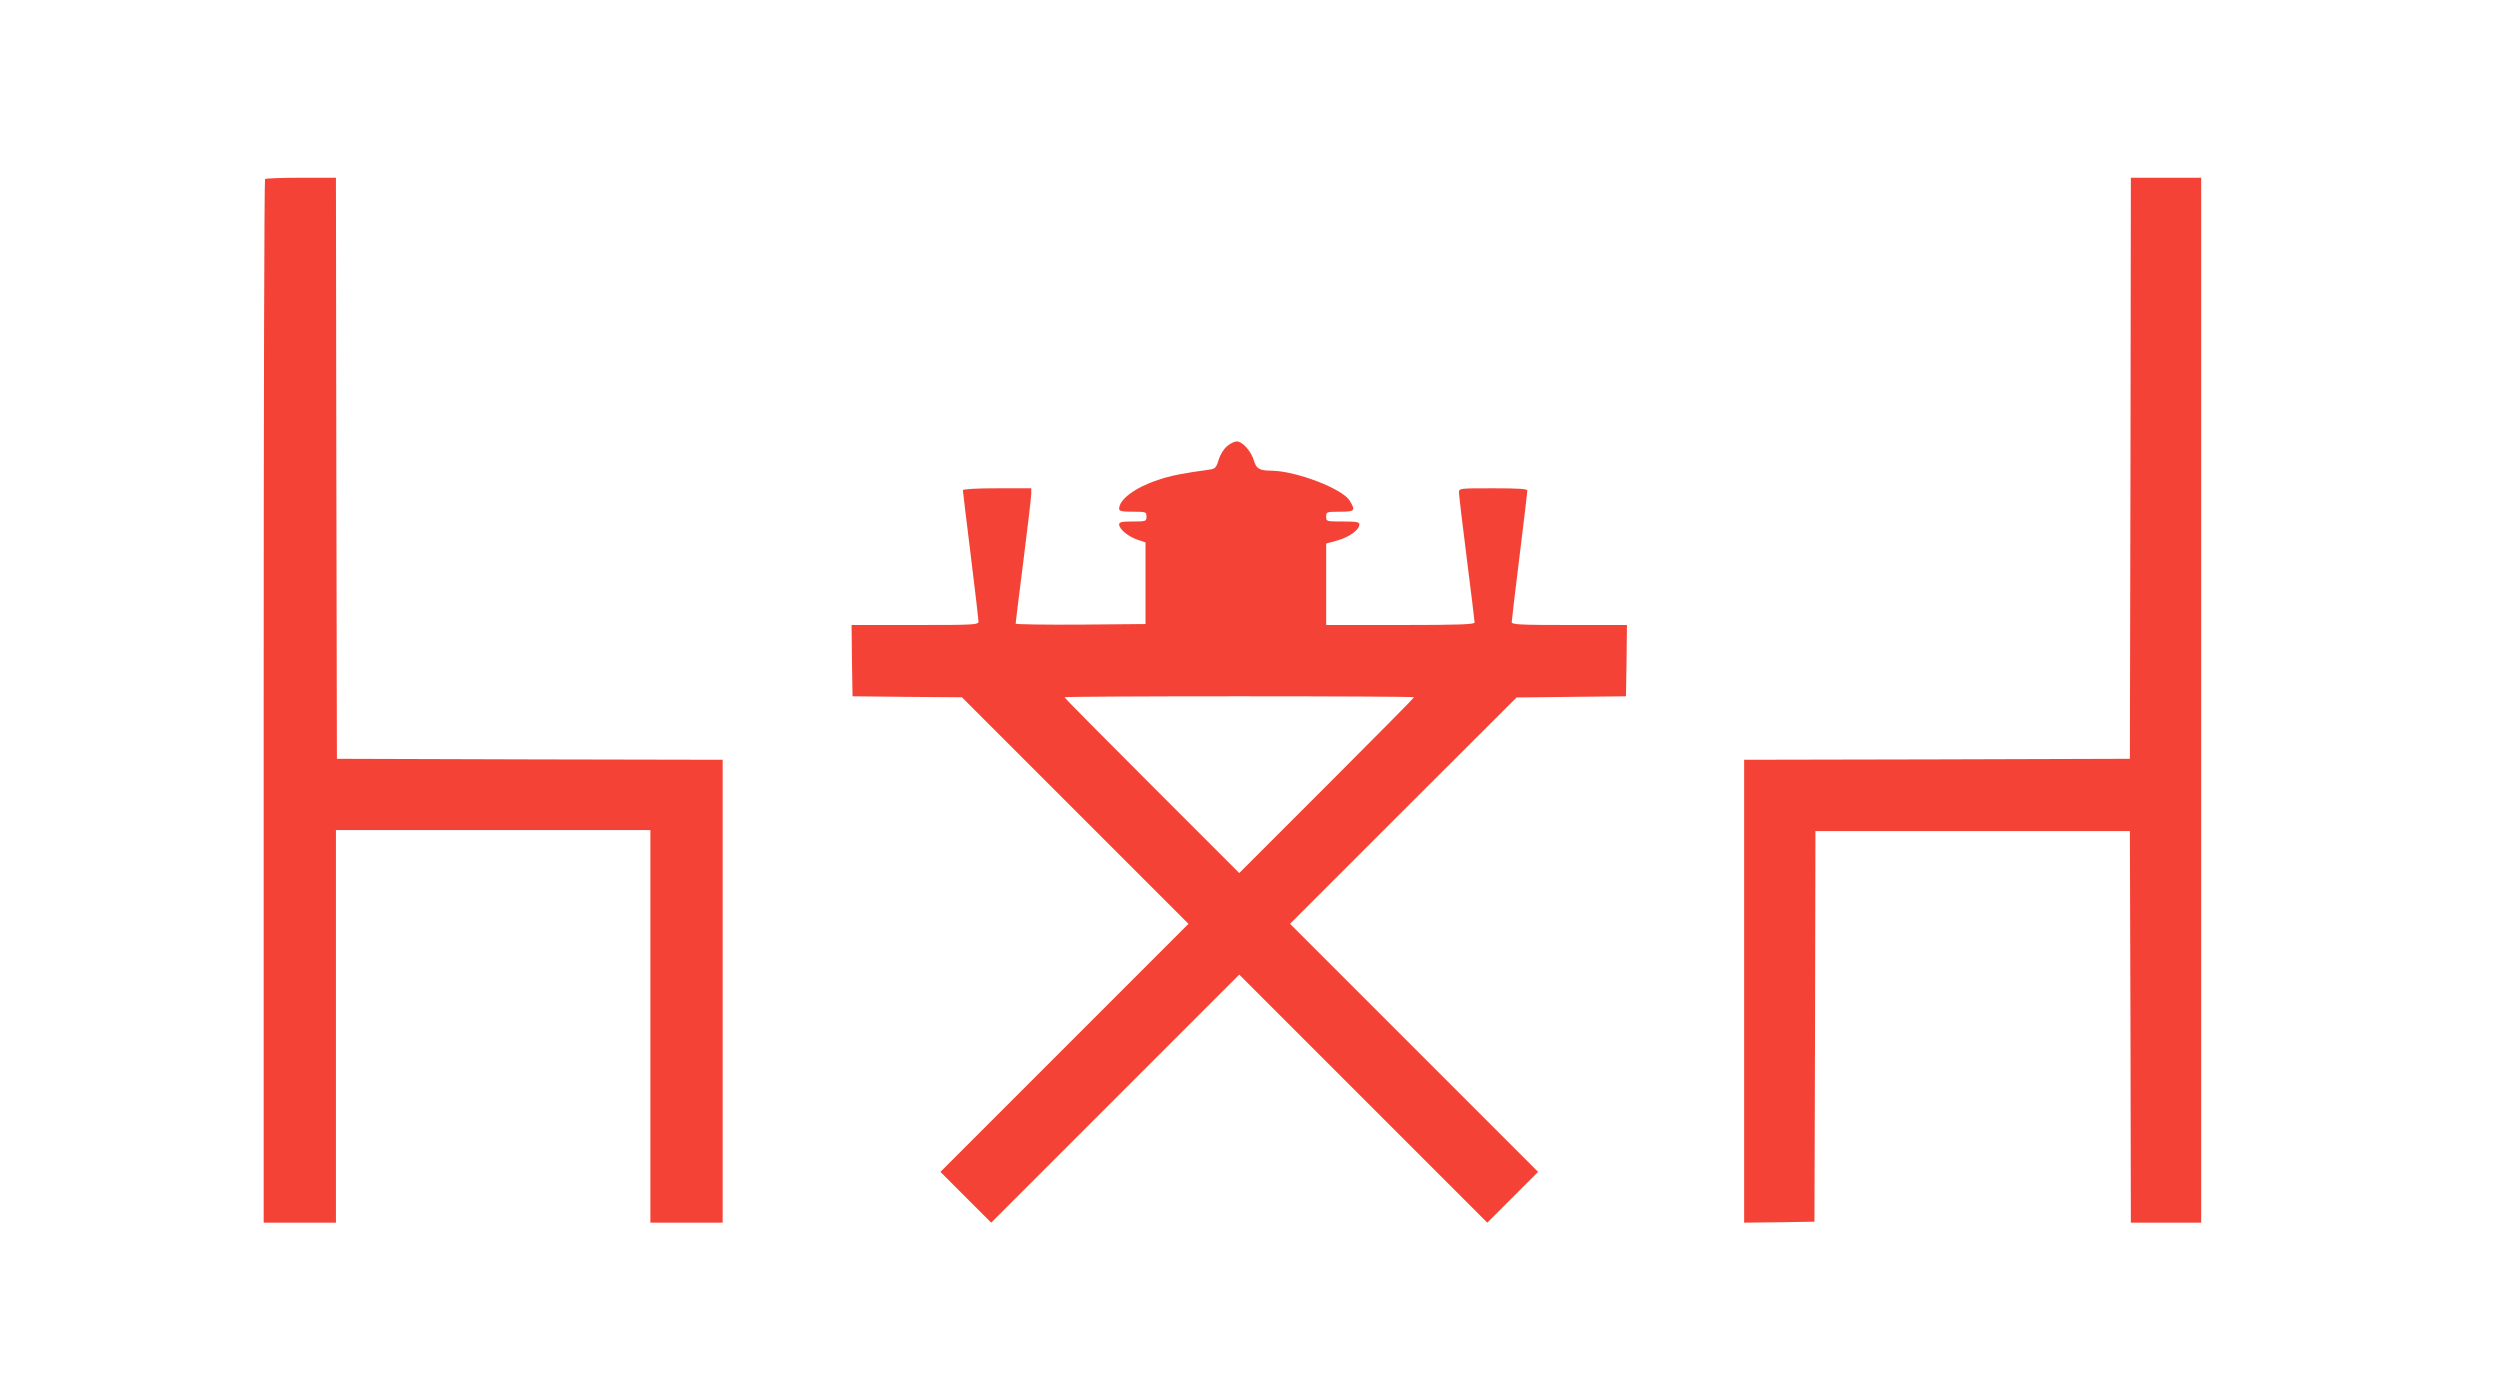
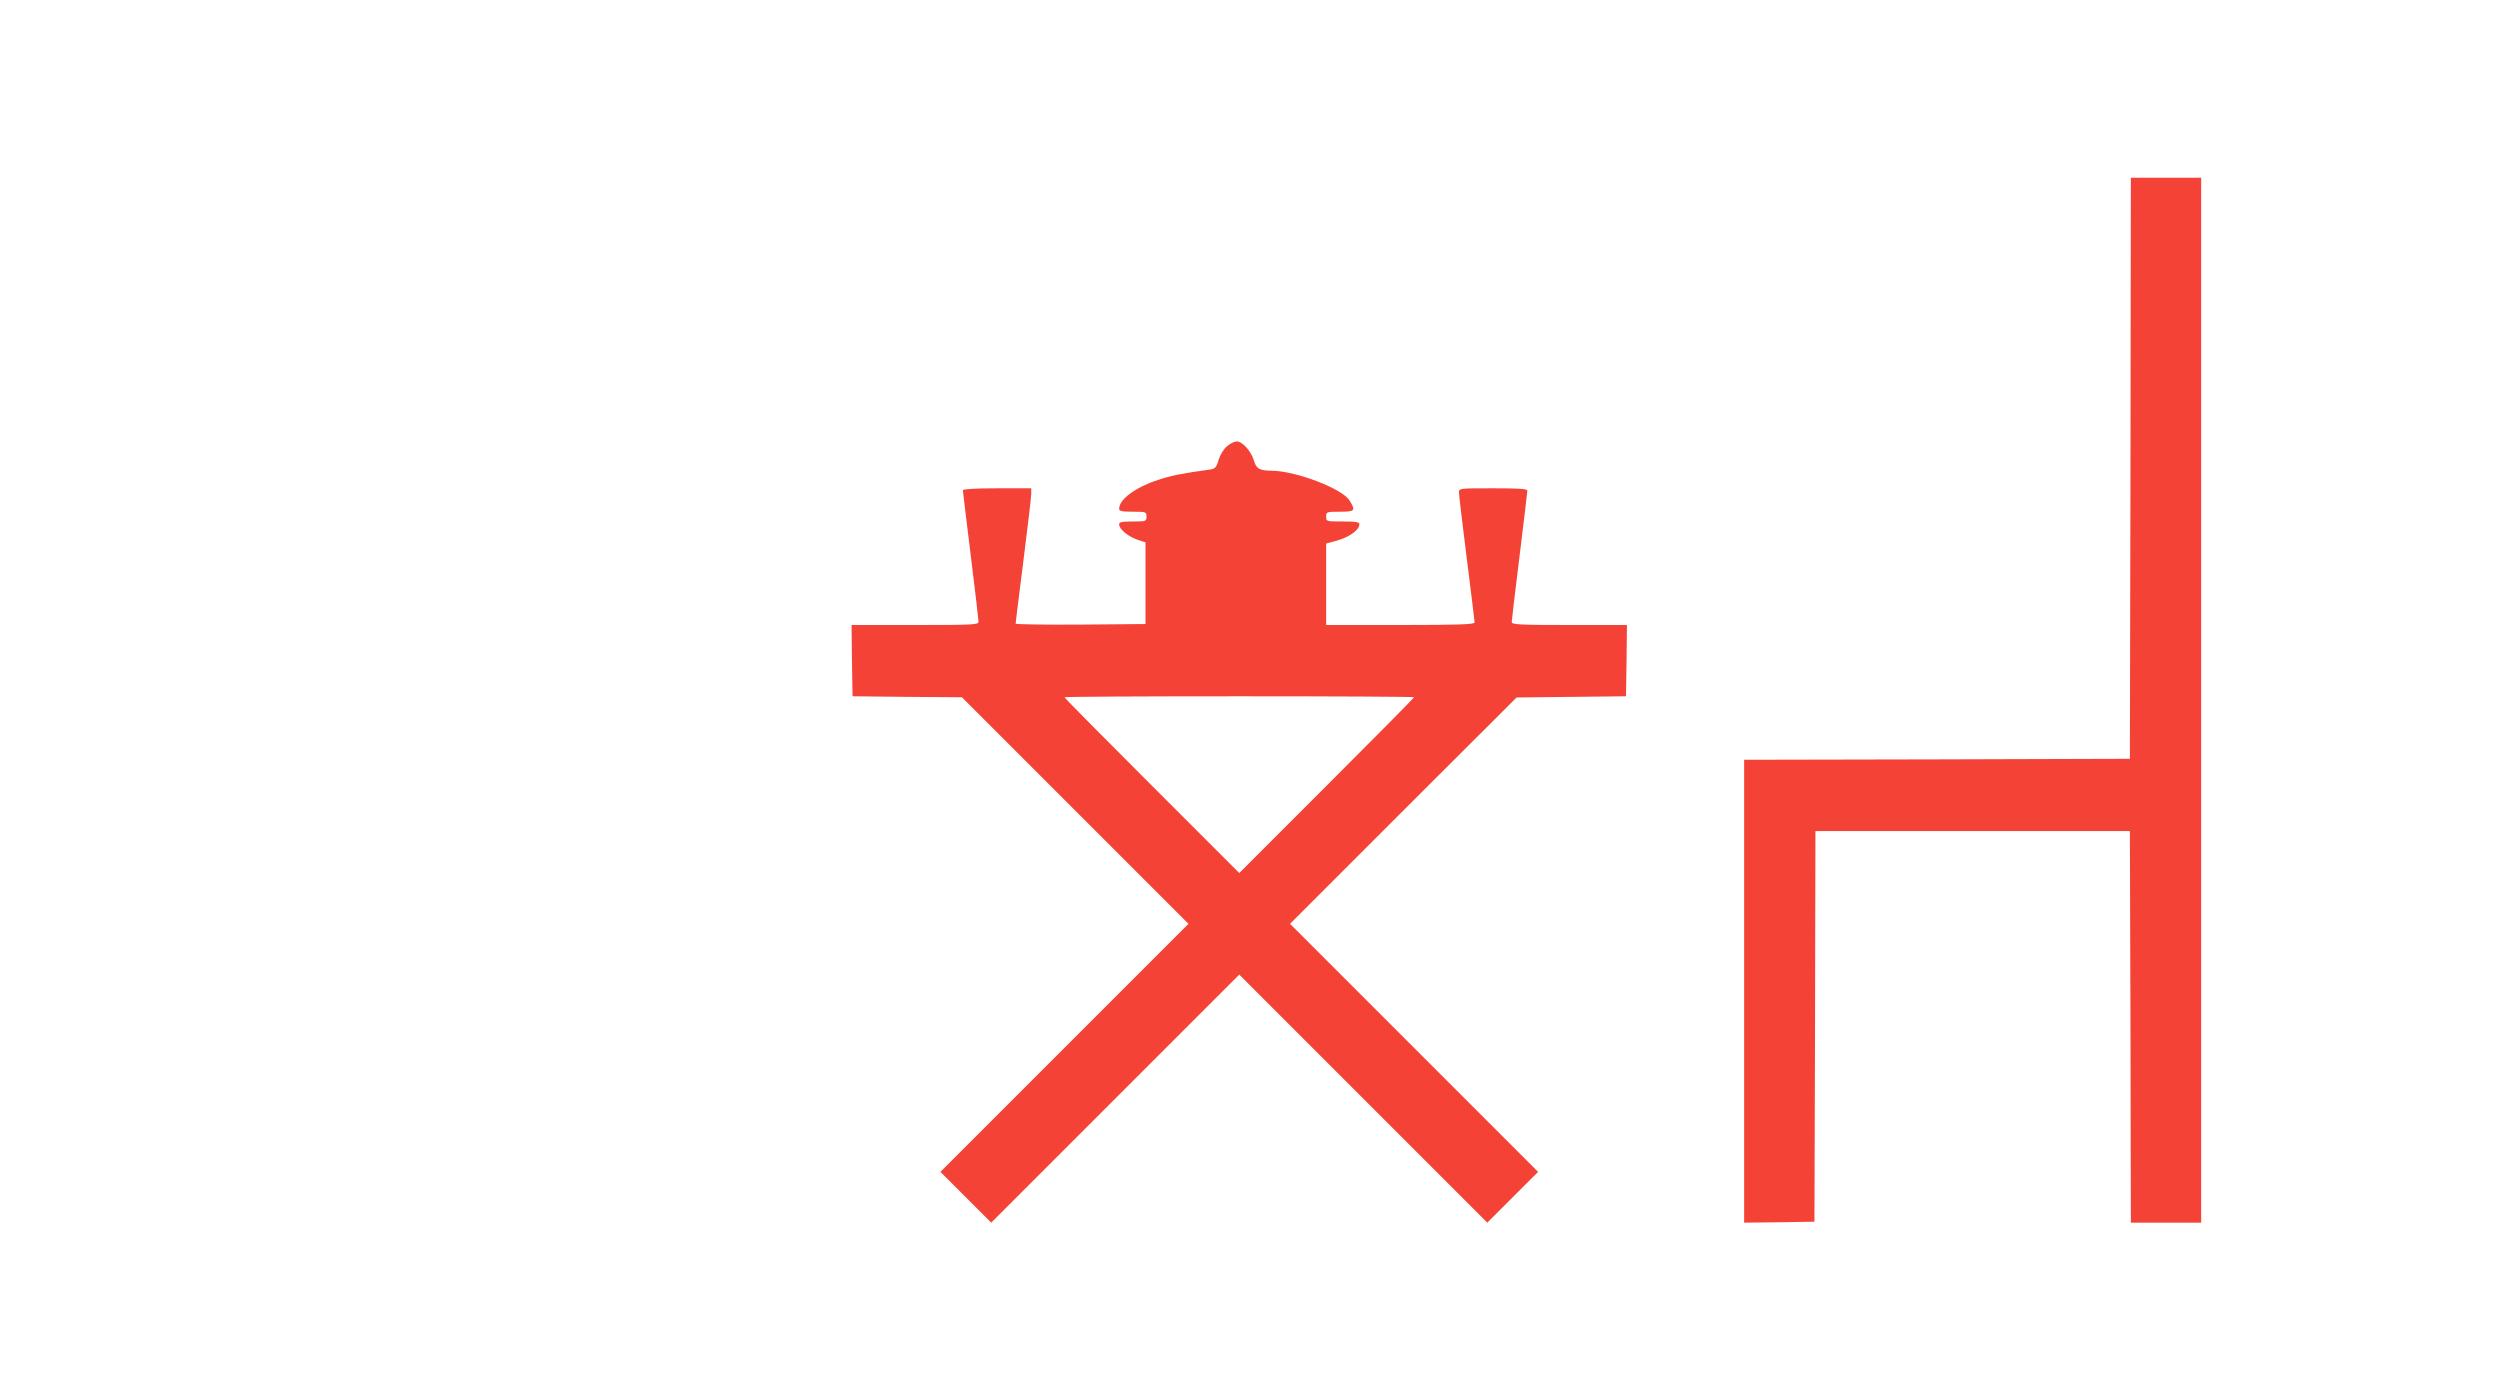
<svg xmlns="http://www.w3.org/2000/svg" version="1.0" width="1280pt" height="716pt" viewBox="0 0 1280 716" preserveAspectRatio="xMidYMid meet">
  <g transform="translate(0,716) scale(0.1,-0.1)" fill="#f44336" stroke="none">
-     <path d="M1357 6243 c-4 -3 -7 -1207 -7 -2675 l0 -2668 185 0 185 0 0 1005 0 1005 805 0 805 0 0 -1005 0 -1005 185 0 185 0 0 1185 0 1185 -987 2 -988 3 -3 1488 -2 1487 -178 0 c-98 0 -182 -3 -185 -7z" />
    <path d="M10908 4763 l-3 -1488 -987 -3 -988 -2 0 -1185 0 -1185 180 2 180 3 3 1000 2 1000 805 0 805 0 3 -1002 2 -1003 180 0 180 0 0 2675 0 2675 -180 0 -180 0 -2 -1487z" />
    <path d="M6282 4875 c-17 -14 -35 -44 -43 -70 -11 -39 -18 -45 -44 -49 -144 -20 -200 -31 -265 -53 -117 -38 -200 -100 -200 -148 0 -12 14 -15 70 -15 68 0 70 -1 70 -25 0 -24 -2 -25 -70 -25 -57 0 -70 -3 -70 -15 0 -24 46 -62 93 -78 l42 -14 0 -209 0 -209 -332 -3 c-183 -1 -333 1 -333 5 0 5 18 150 40 323 22 173 40 327 40 343 l0 27 -175 0 c-104 0 -175 -4 -175 -10 0 -5 18 -154 40 -332 22 -178 40 -331 40 -340 0 -17 -22 -18 -325 -18 l-325 0 2 -182 3 -183 280 -3 280 -2 580 -580 580 -580 -635 -635 -635 -635 130 -130 130 -130 635 635 635 635 635 -635 635 -635 130 130 130 130 -635 635 -635 635 580 580 580 579 280 3 280 3 3 183 2 182 -295 0 c-251 0 -295 2 -295 15 0 8 18 159 40 337 22 178 40 329 40 336 0 9 -42 12 -175 12 -175 0 -175 0 -175 -22 0 -13 18 -165 40 -338 22 -173 40 -321 40 -327 0 -10 -83 -13 -380 -13 l-380 0 0 208 0 209 58 16 c60 17 112 54 112 82 0 12 -15 15 -85 15 -84 0 -85 0 -85 25 0 24 2 25 70 25 78 0 82 5 50 57 -37 61 -275 152 -400 153 -62 1 -77 9 -90 52 -14 48 -59 98 -88 98 -11 0 -34 -11 -50 -25z m958 -1285 c0 -3 -201 -206 -447 -452 l-448 -448 -447 447 c-247 247 -448 450 -448 453 0 3 403 5 895 5 492 0 895 -2 895 -5z" />
  </g>
</svg>